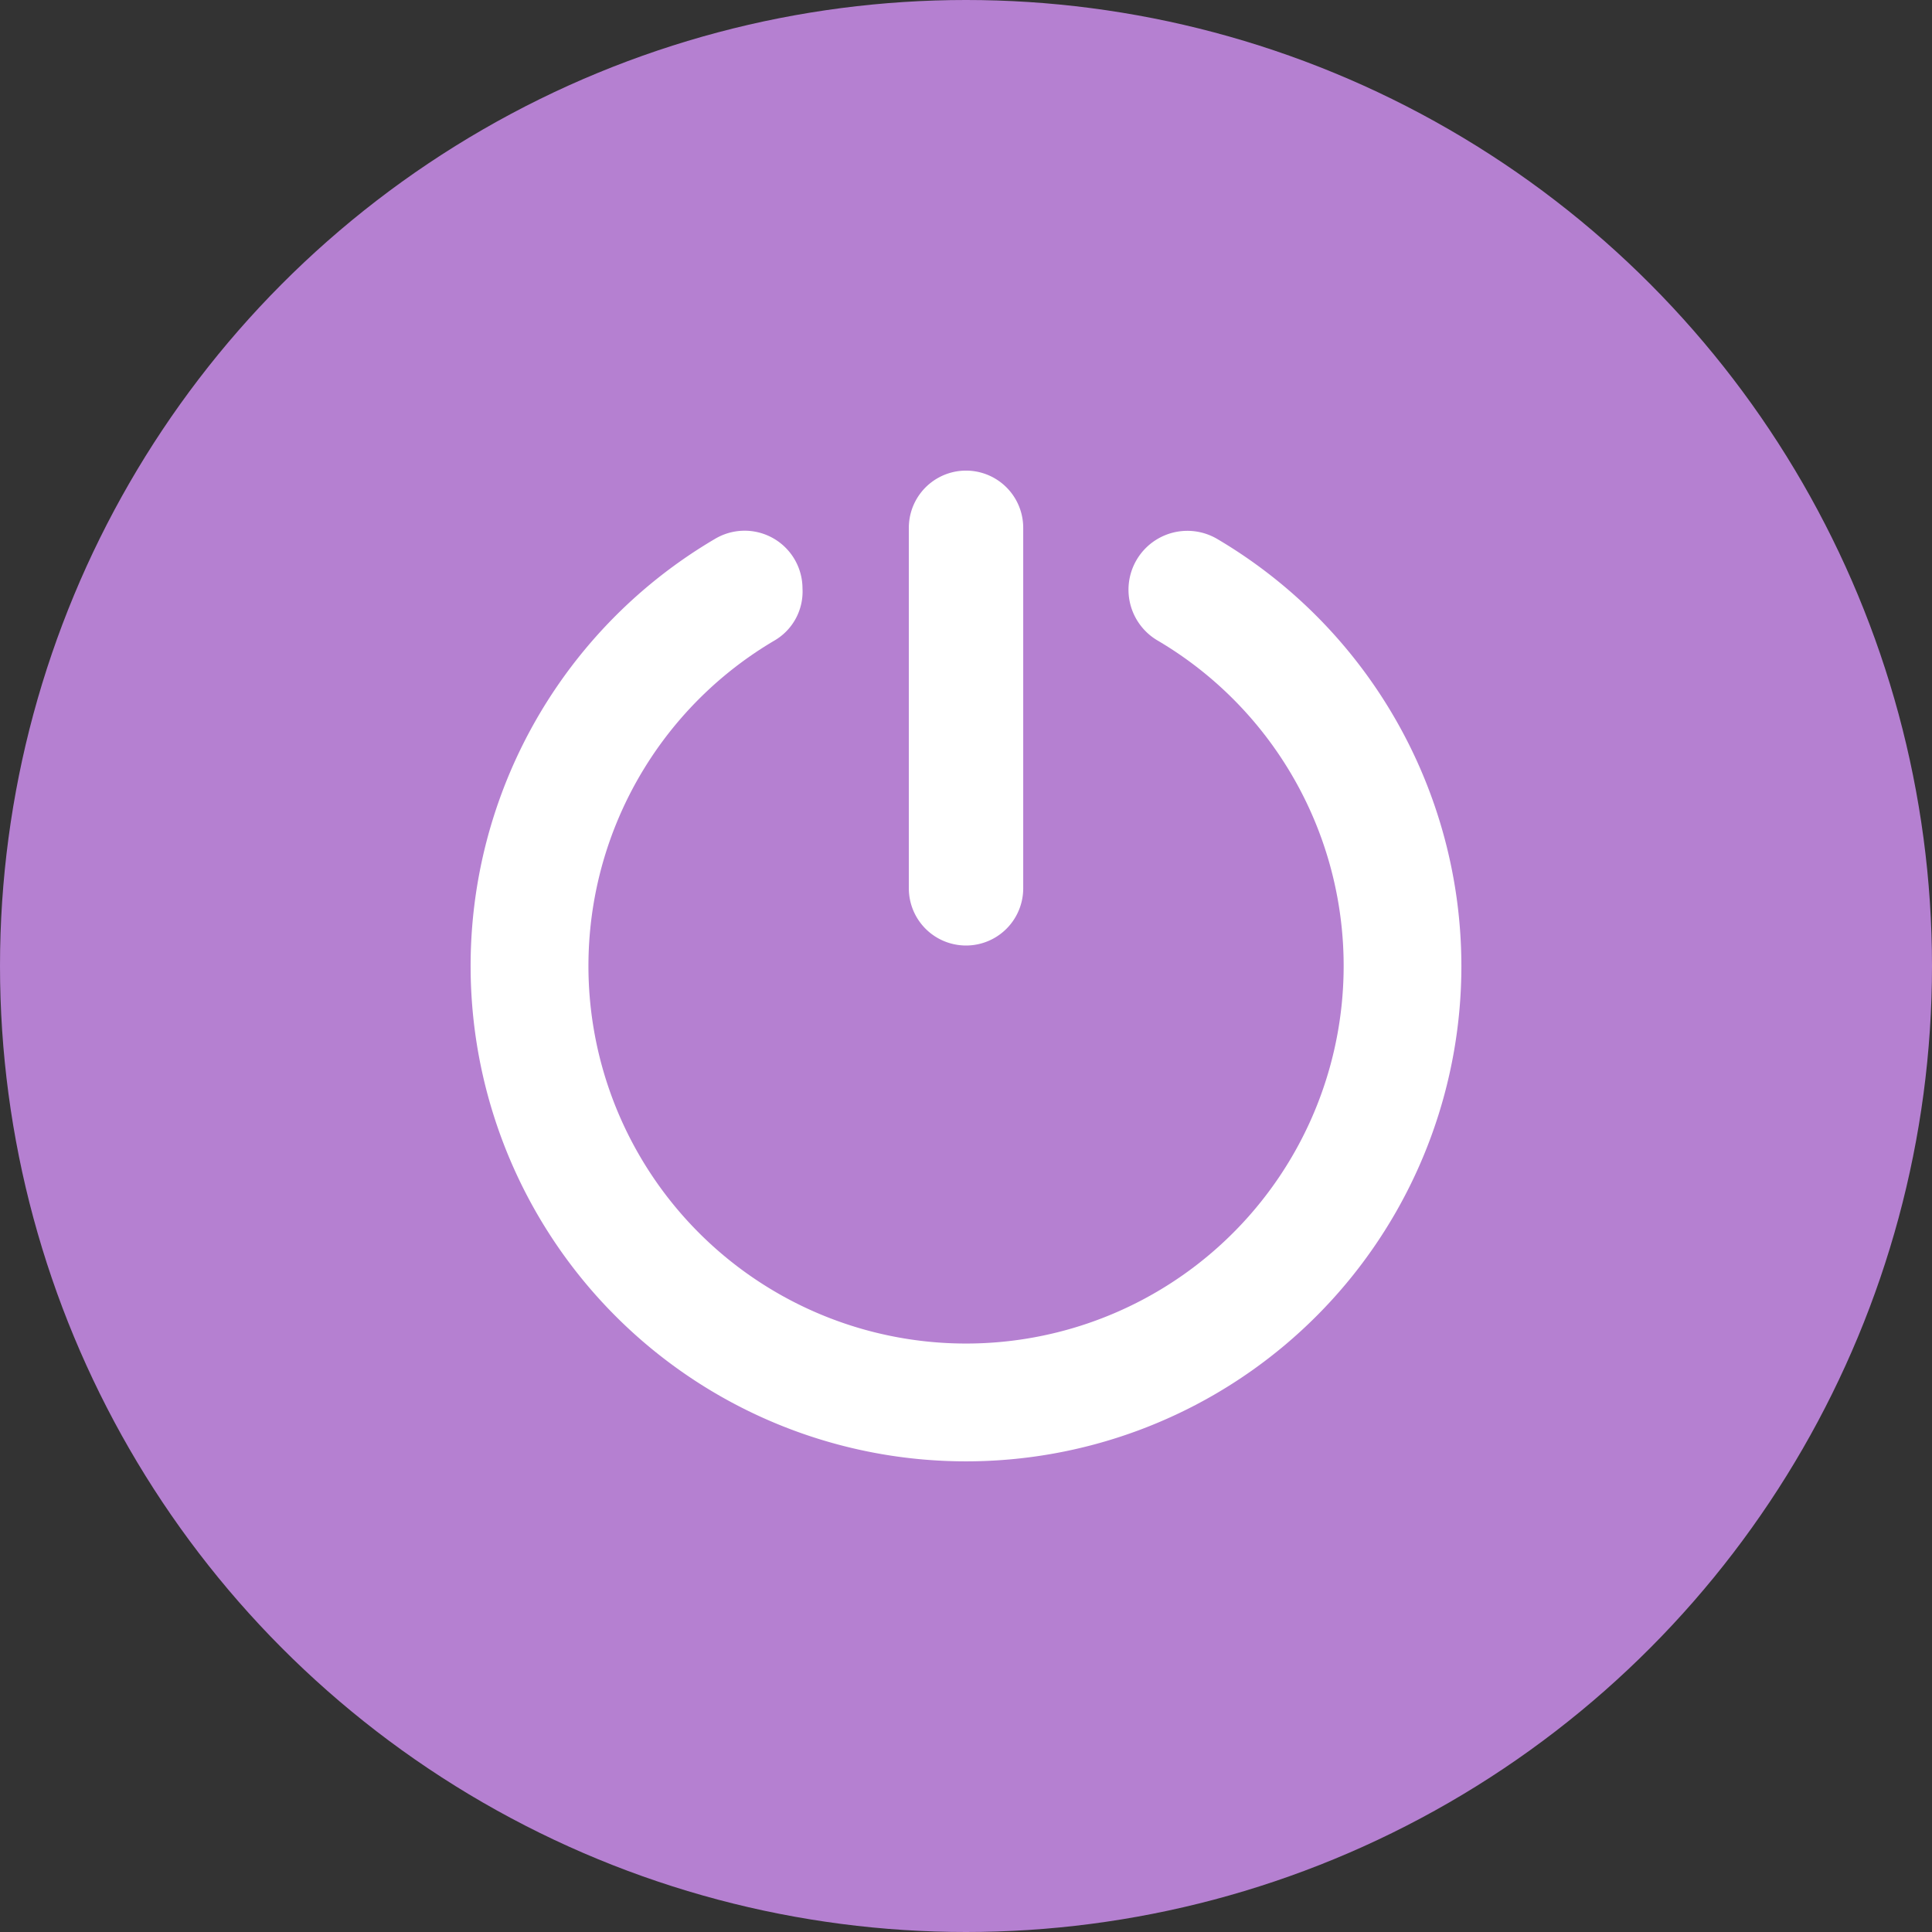
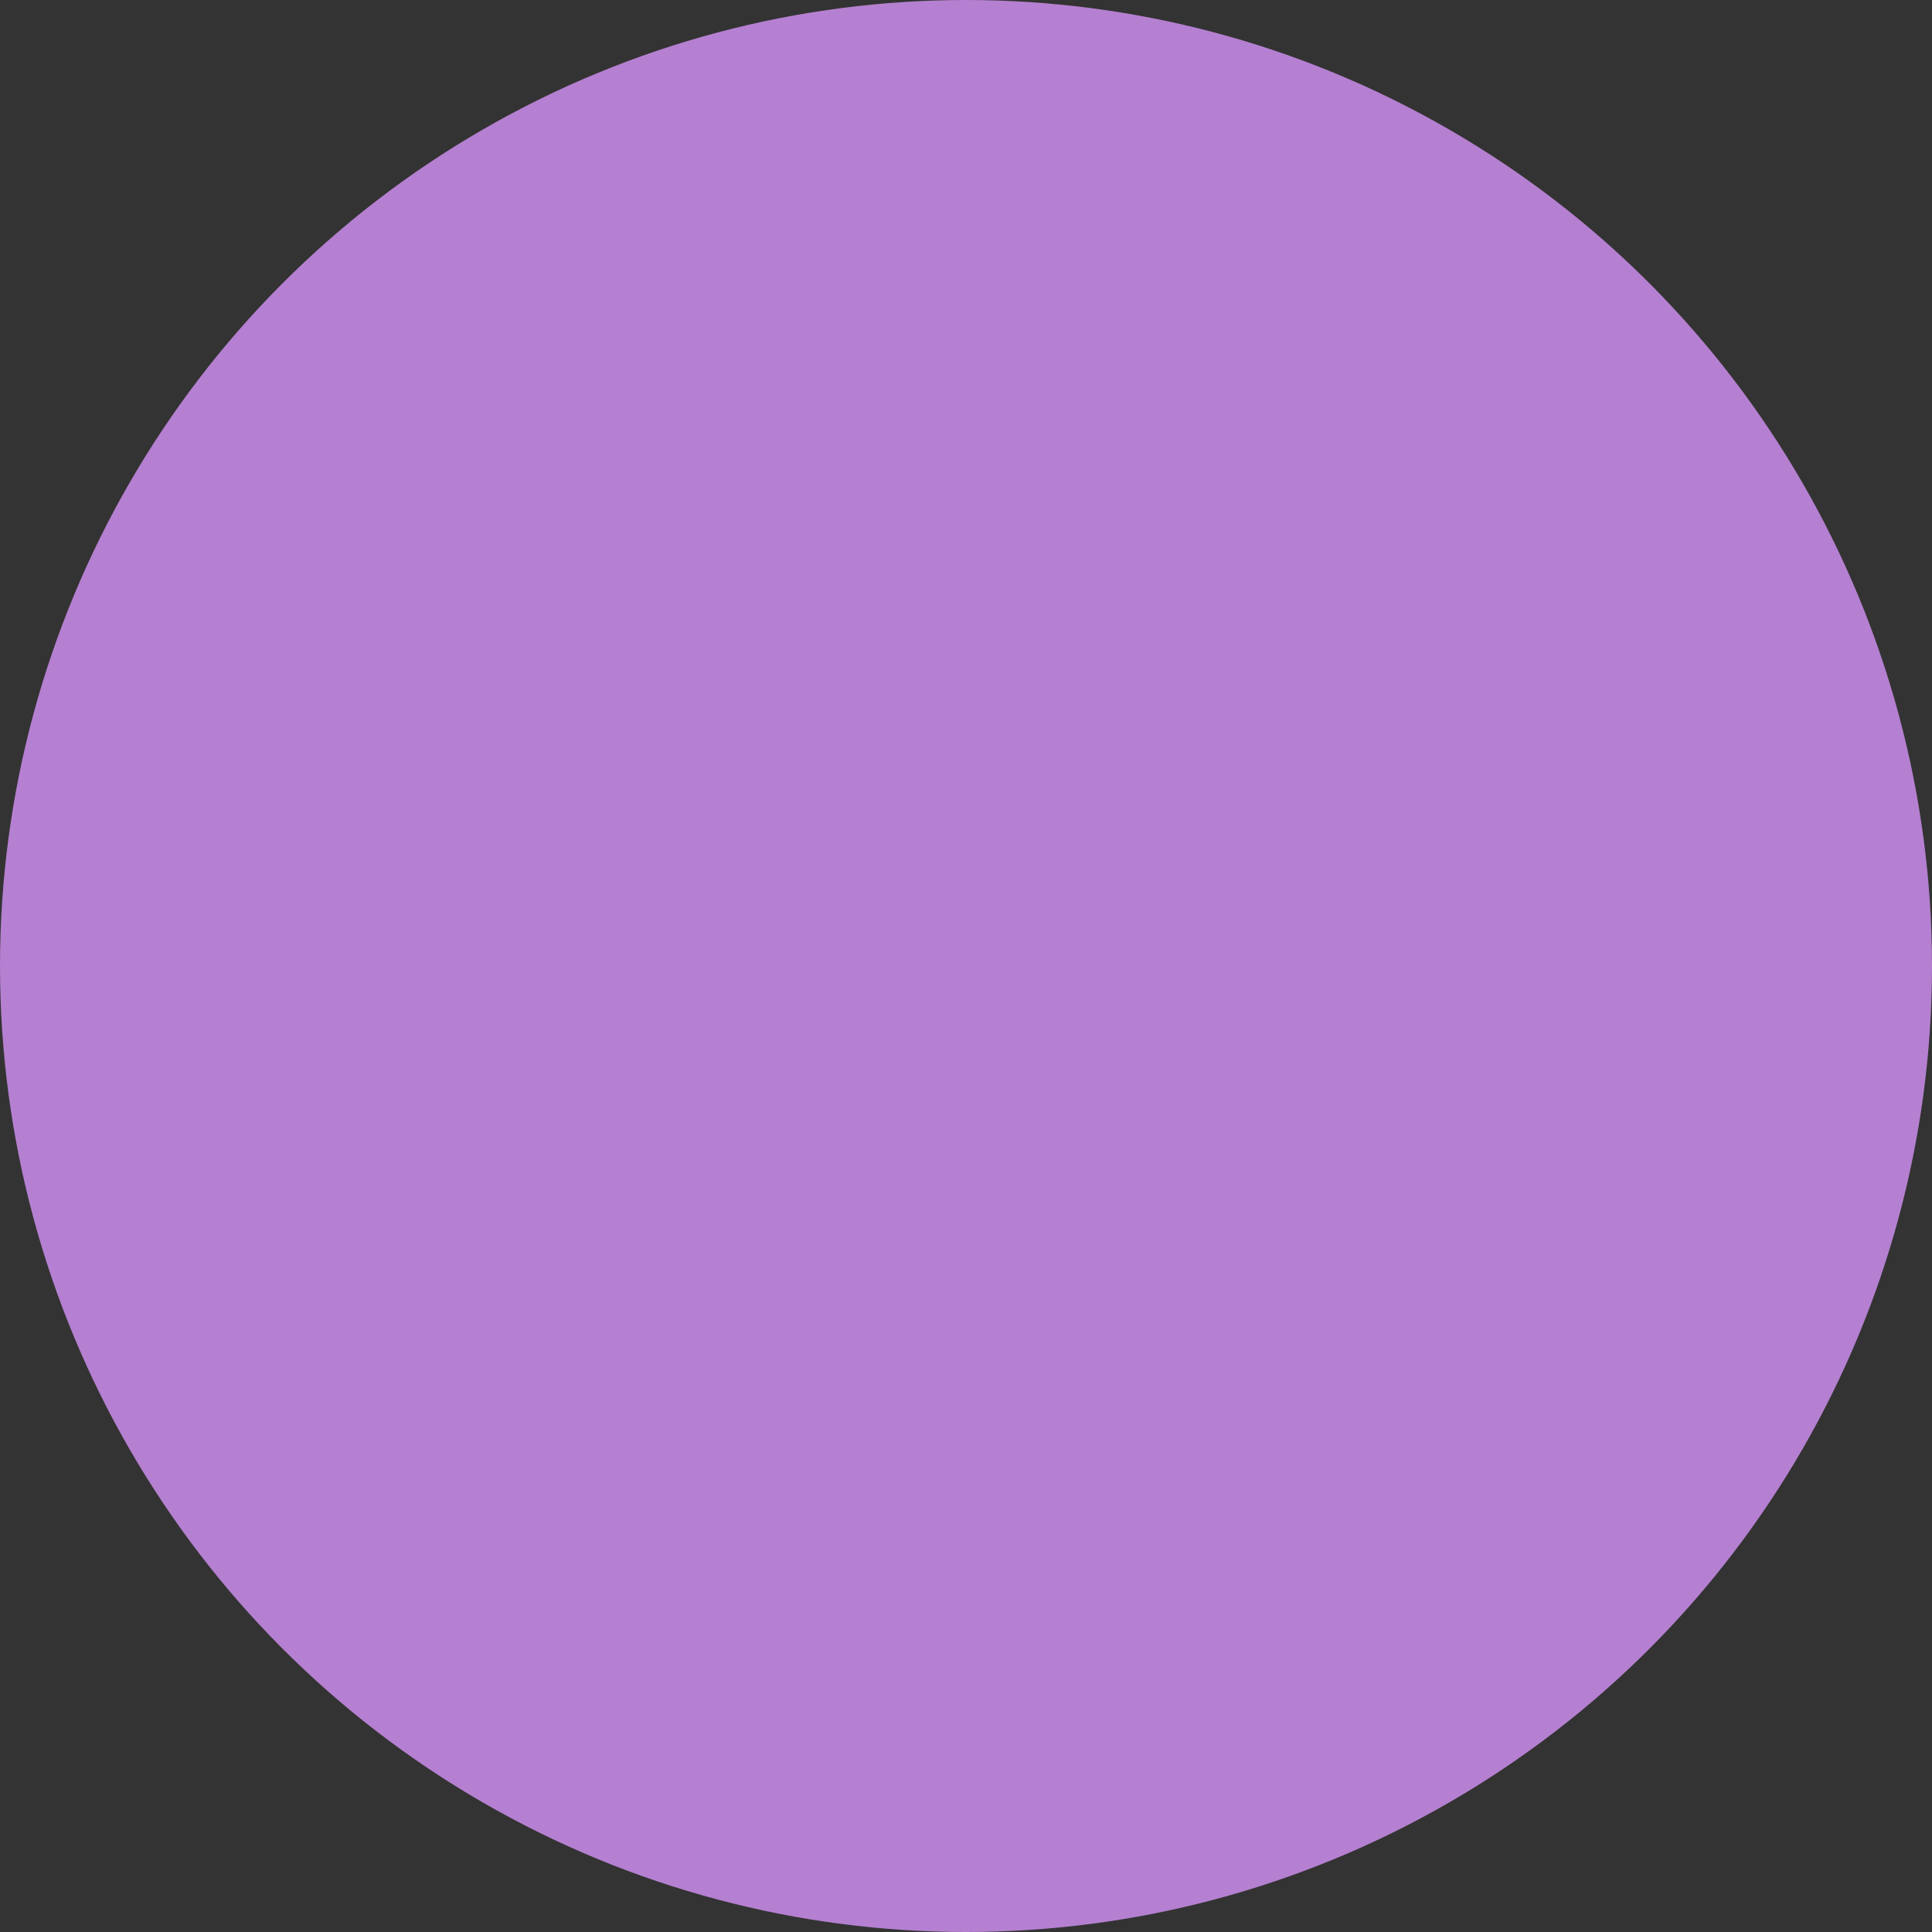
<svg xmlns="http://www.w3.org/2000/svg" width="78" height="78" viewBox="0 0 78 78">
  <rect x="0" y="0" width="78" height="78" fill="#333333" stroke="none" />
  <g id="Group_21606" data-name="Group 21606" transform="translate(-1100 -1793)">
    <g id="power-on" transform="translate(1100 1793)">
      <circle id="Ellipse_404" data-name="Ellipse 404" cx="39" cy="39" r="39" transform="translate(0 0)" fill="#b580d1" />
-       <path id="Path_35823" data-name="Path 35823" d="M108.29,102.861V88.305a2.309,2.309,0,1,0-4.618,0v14.555a2.309,2.309,0,1,0,4.618,0ZM125.98,106A20,20,0,1,1,95.86,88.744a2.336,2.336,0,0,1,3.519,2.014,2.287,2.287,0,0,1-1.147,2.107,15.245,15.245,0,1,0,15.5,0,2.377,2.377,0,0,1,2.371-4.121A20.034,20.034,0,0,1,125.98,106Z" transform="translate(-66.98 -66.996)" fill="#fff" fill-rule="evenodd" />
    </g>
  </g>
</svg>